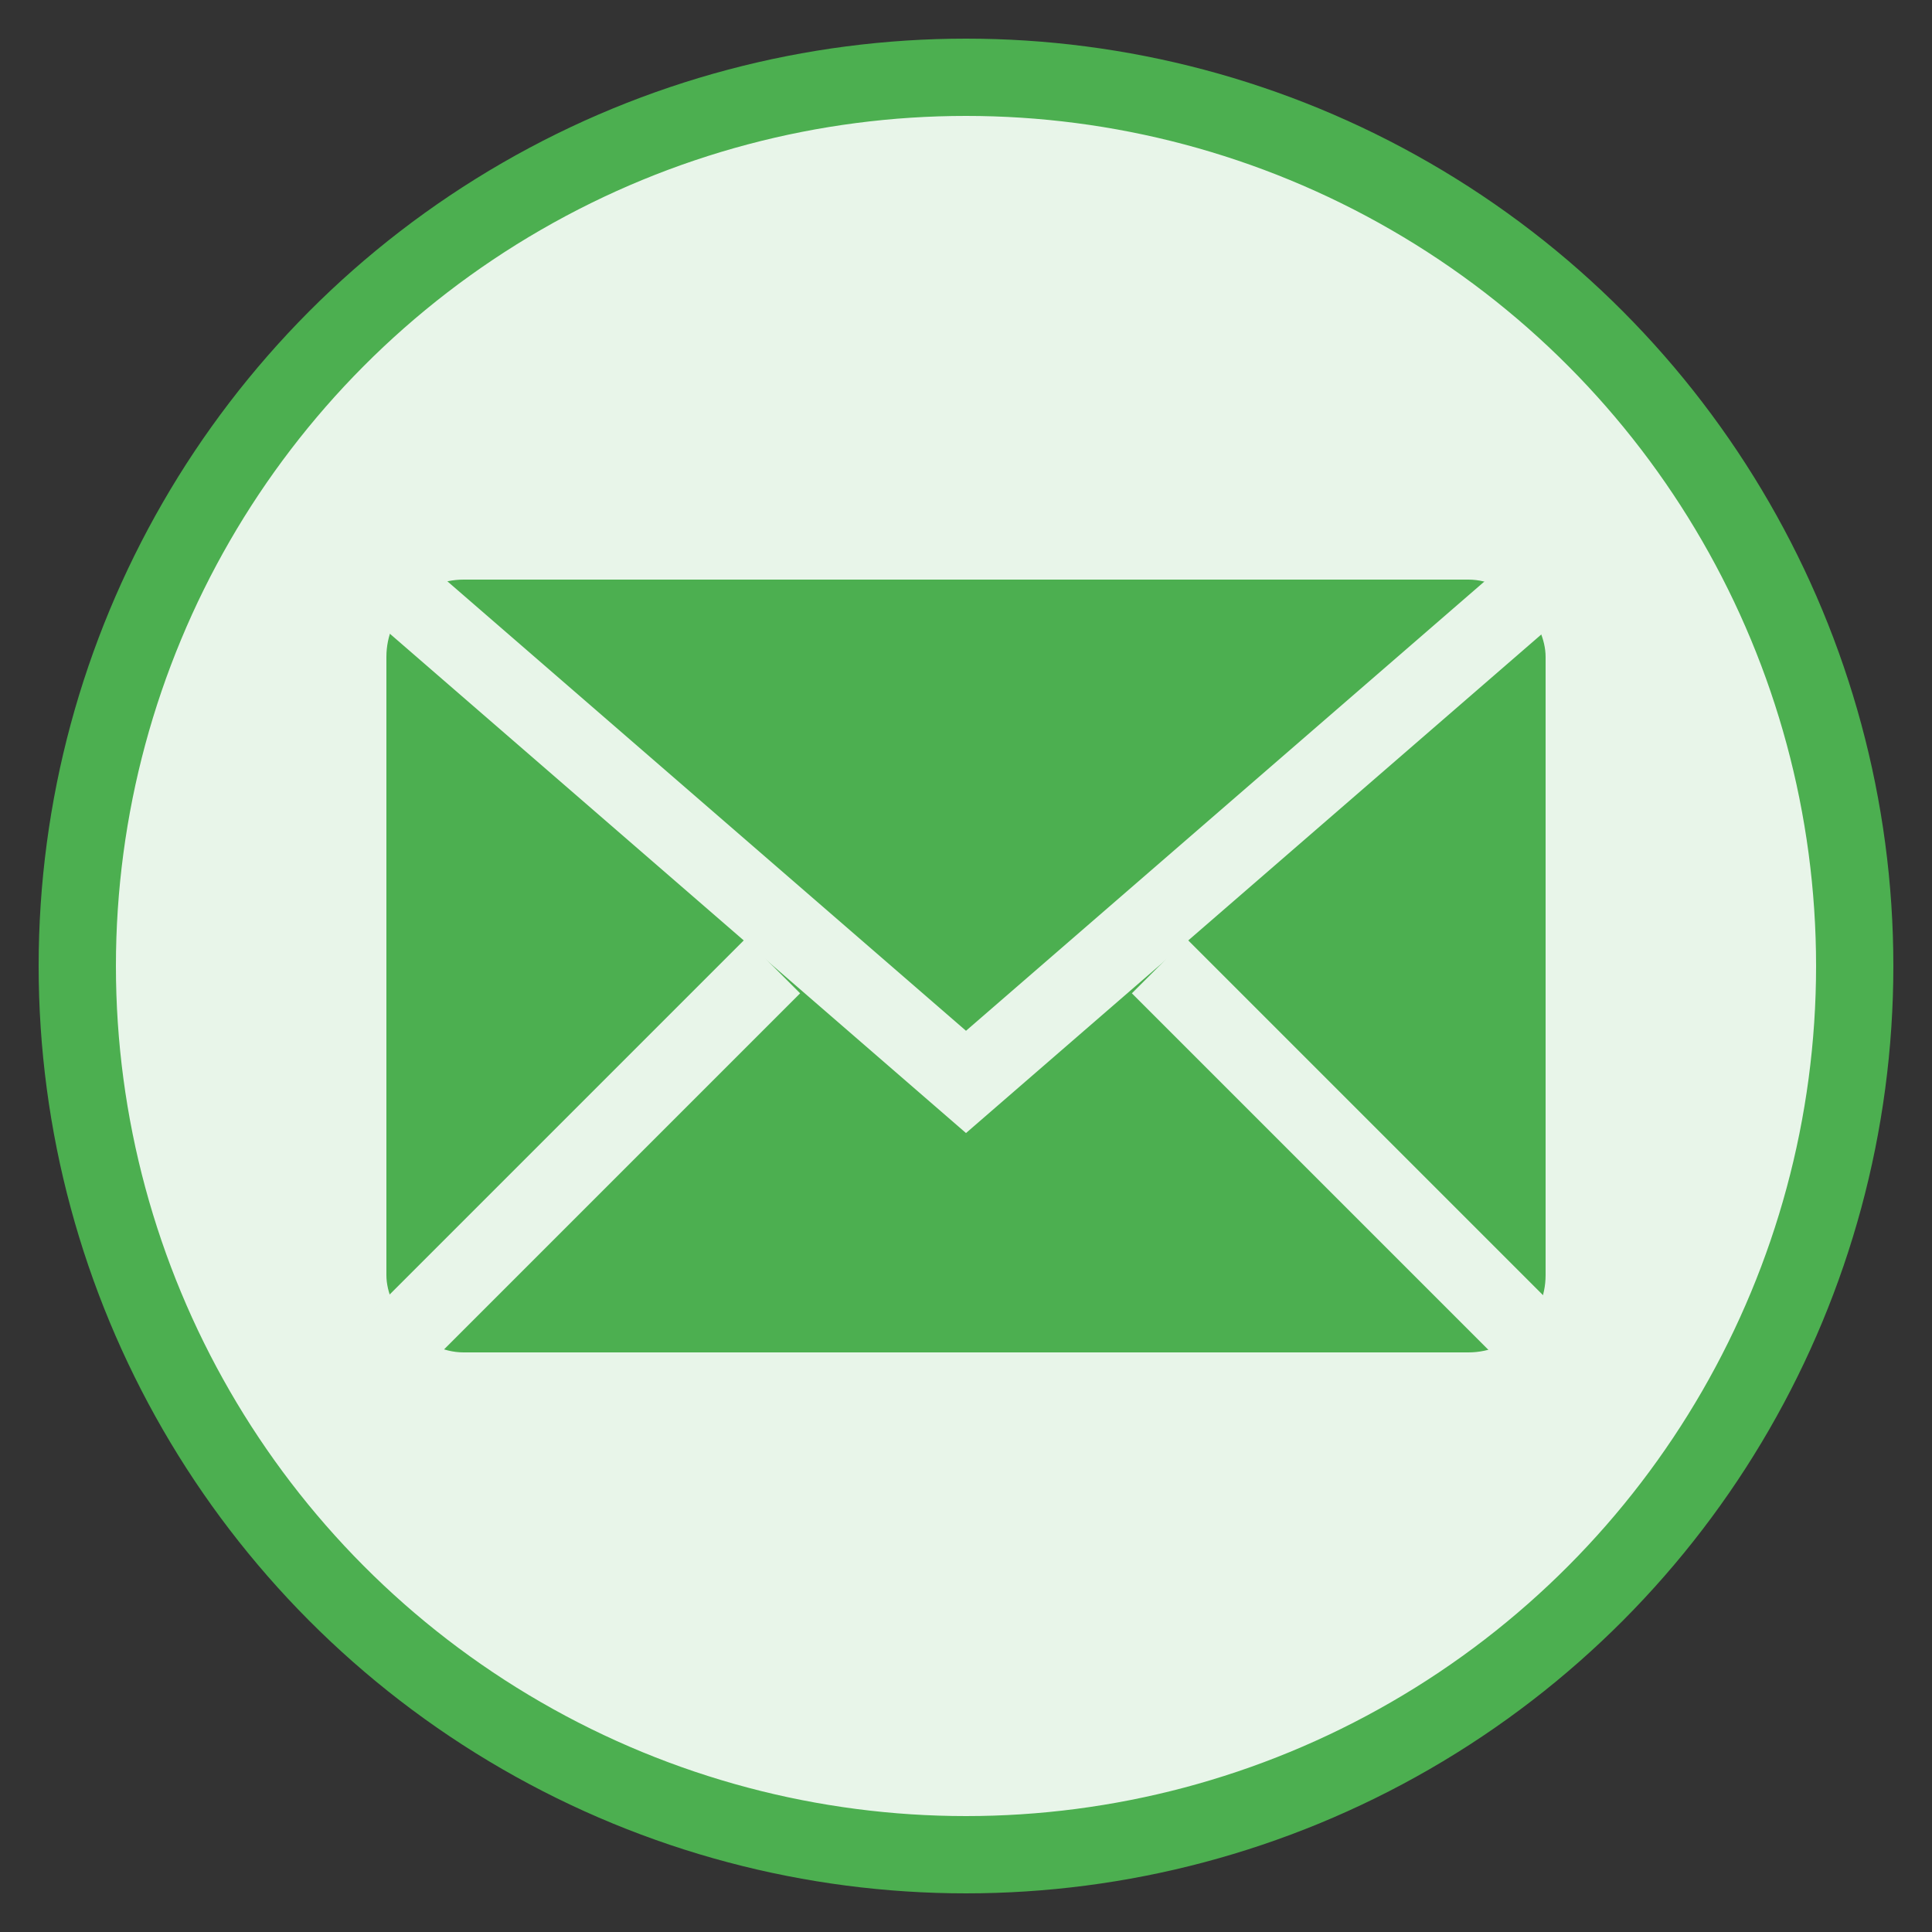
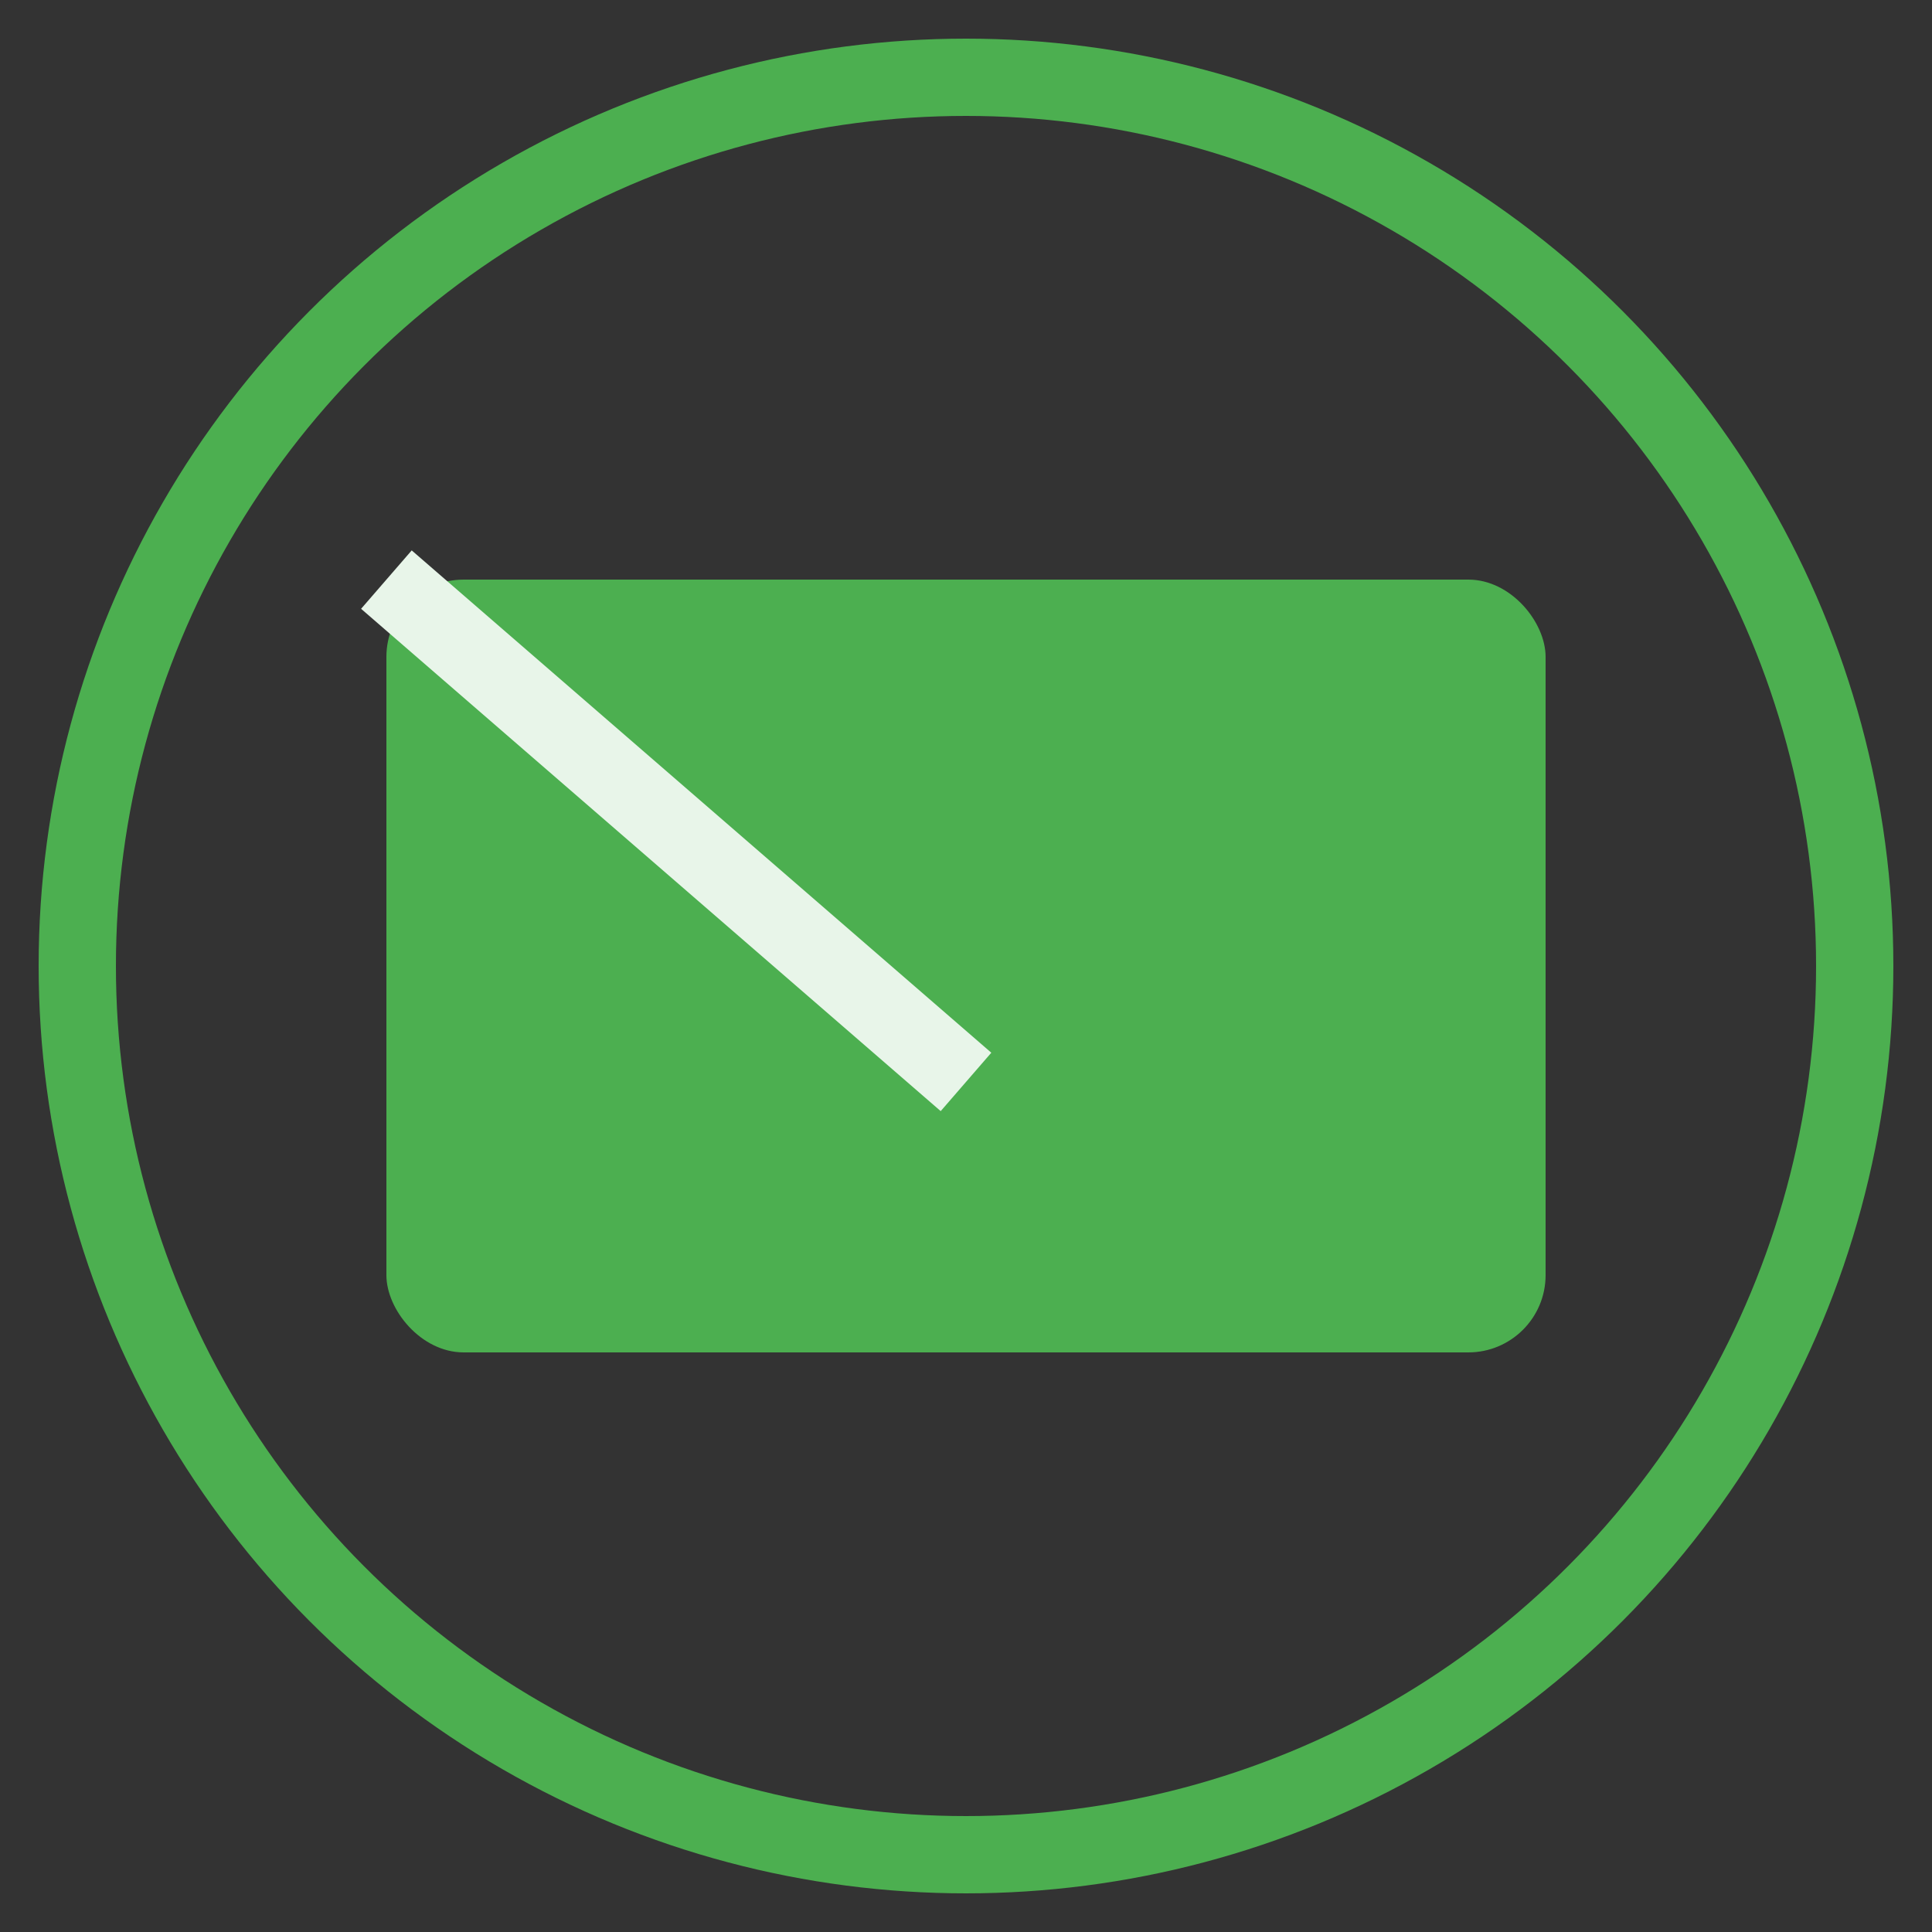
<svg xmlns="http://www.w3.org/2000/svg" width="50" height="50" viewBox="0 0 50 50">
  <rect x="0" y="0" width="50" height="50" fill="#333333" stroke="none" />
-   <circle cx="25" cy="25" r="23" fill="#E8F5E9" />
  <rect x="10" y="15" width="30" height="20" rx="2" fill="#4CAF50" />
-   <path d="M10,15 L25,28 L40,15" stroke="#E8F5E9" stroke-width="2" fill="none" />
-   <path d="M10,35 L20,25" stroke="#E8F5E9" stroke-width="2" fill="none" />
-   <path d="M40,35 L30,25" stroke="#E8F5E9" stroke-width="2" fill="none" />
+   <path d="M10,15 L25,28 " stroke="#E8F5E9" stroke-width="2" fill="none" />
  <circle cx="25" cy="25" r="23" fill="none" stroke="#4CAF50" stroke-width="2" />
</svg>